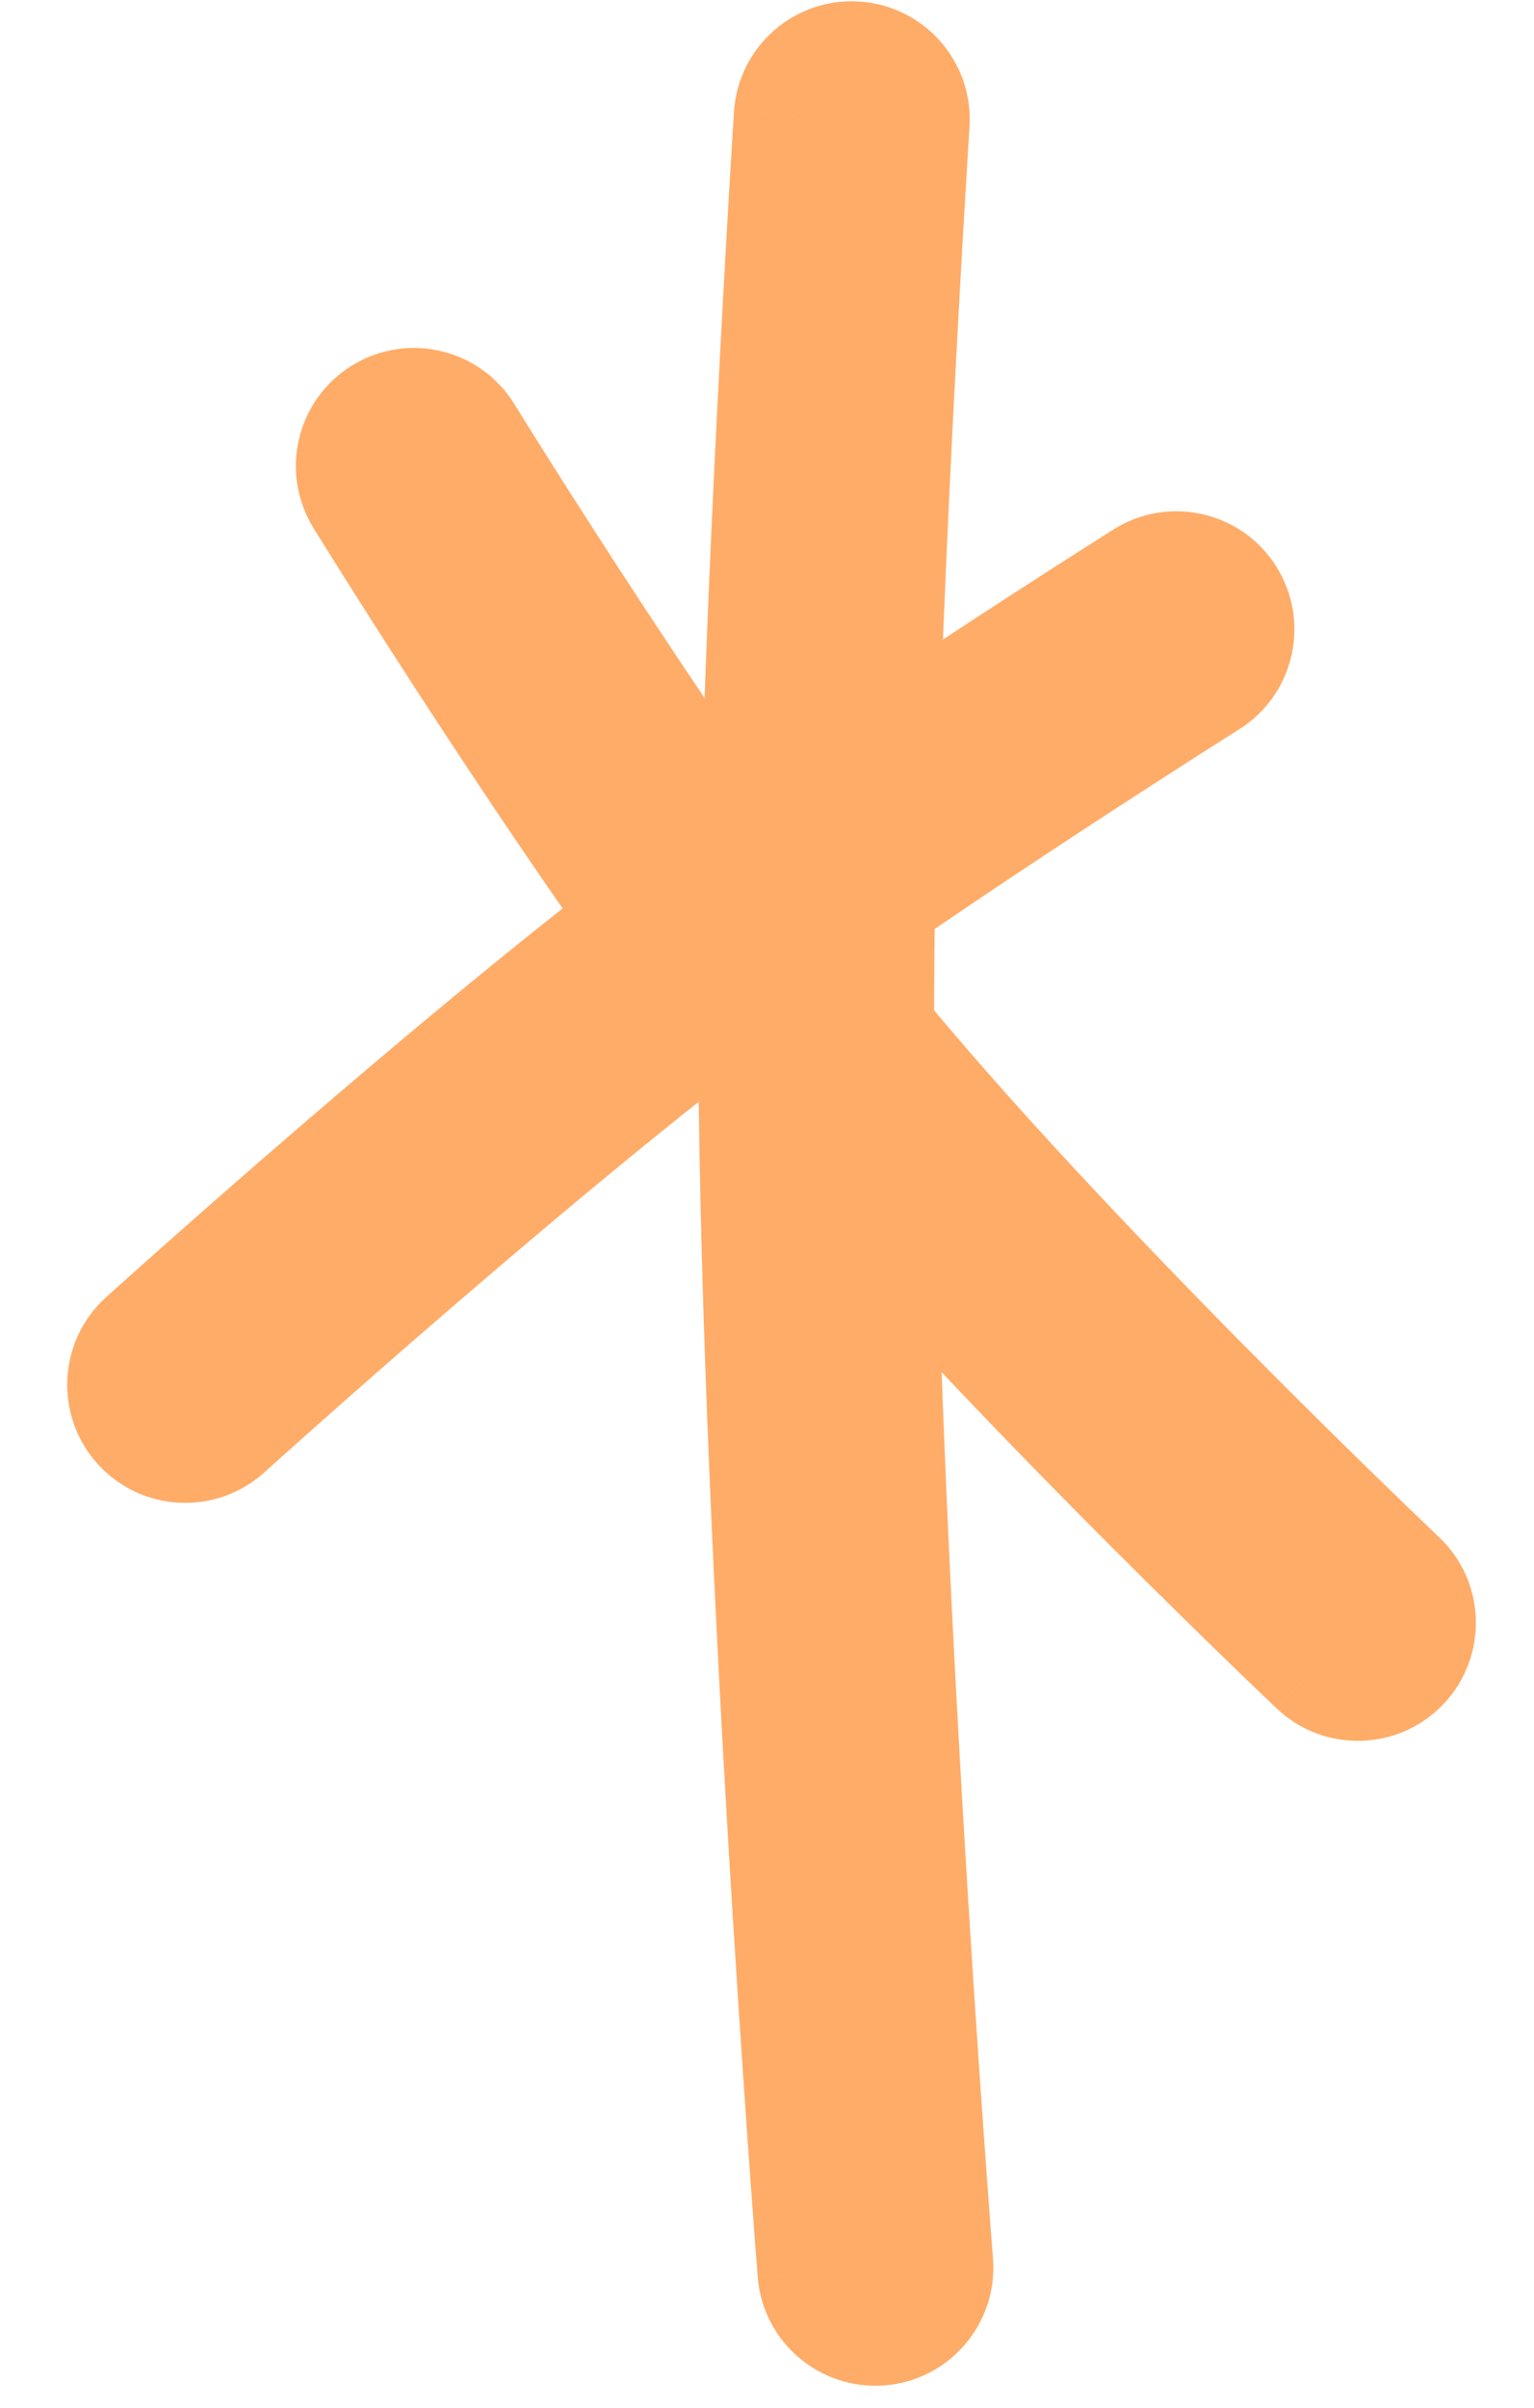
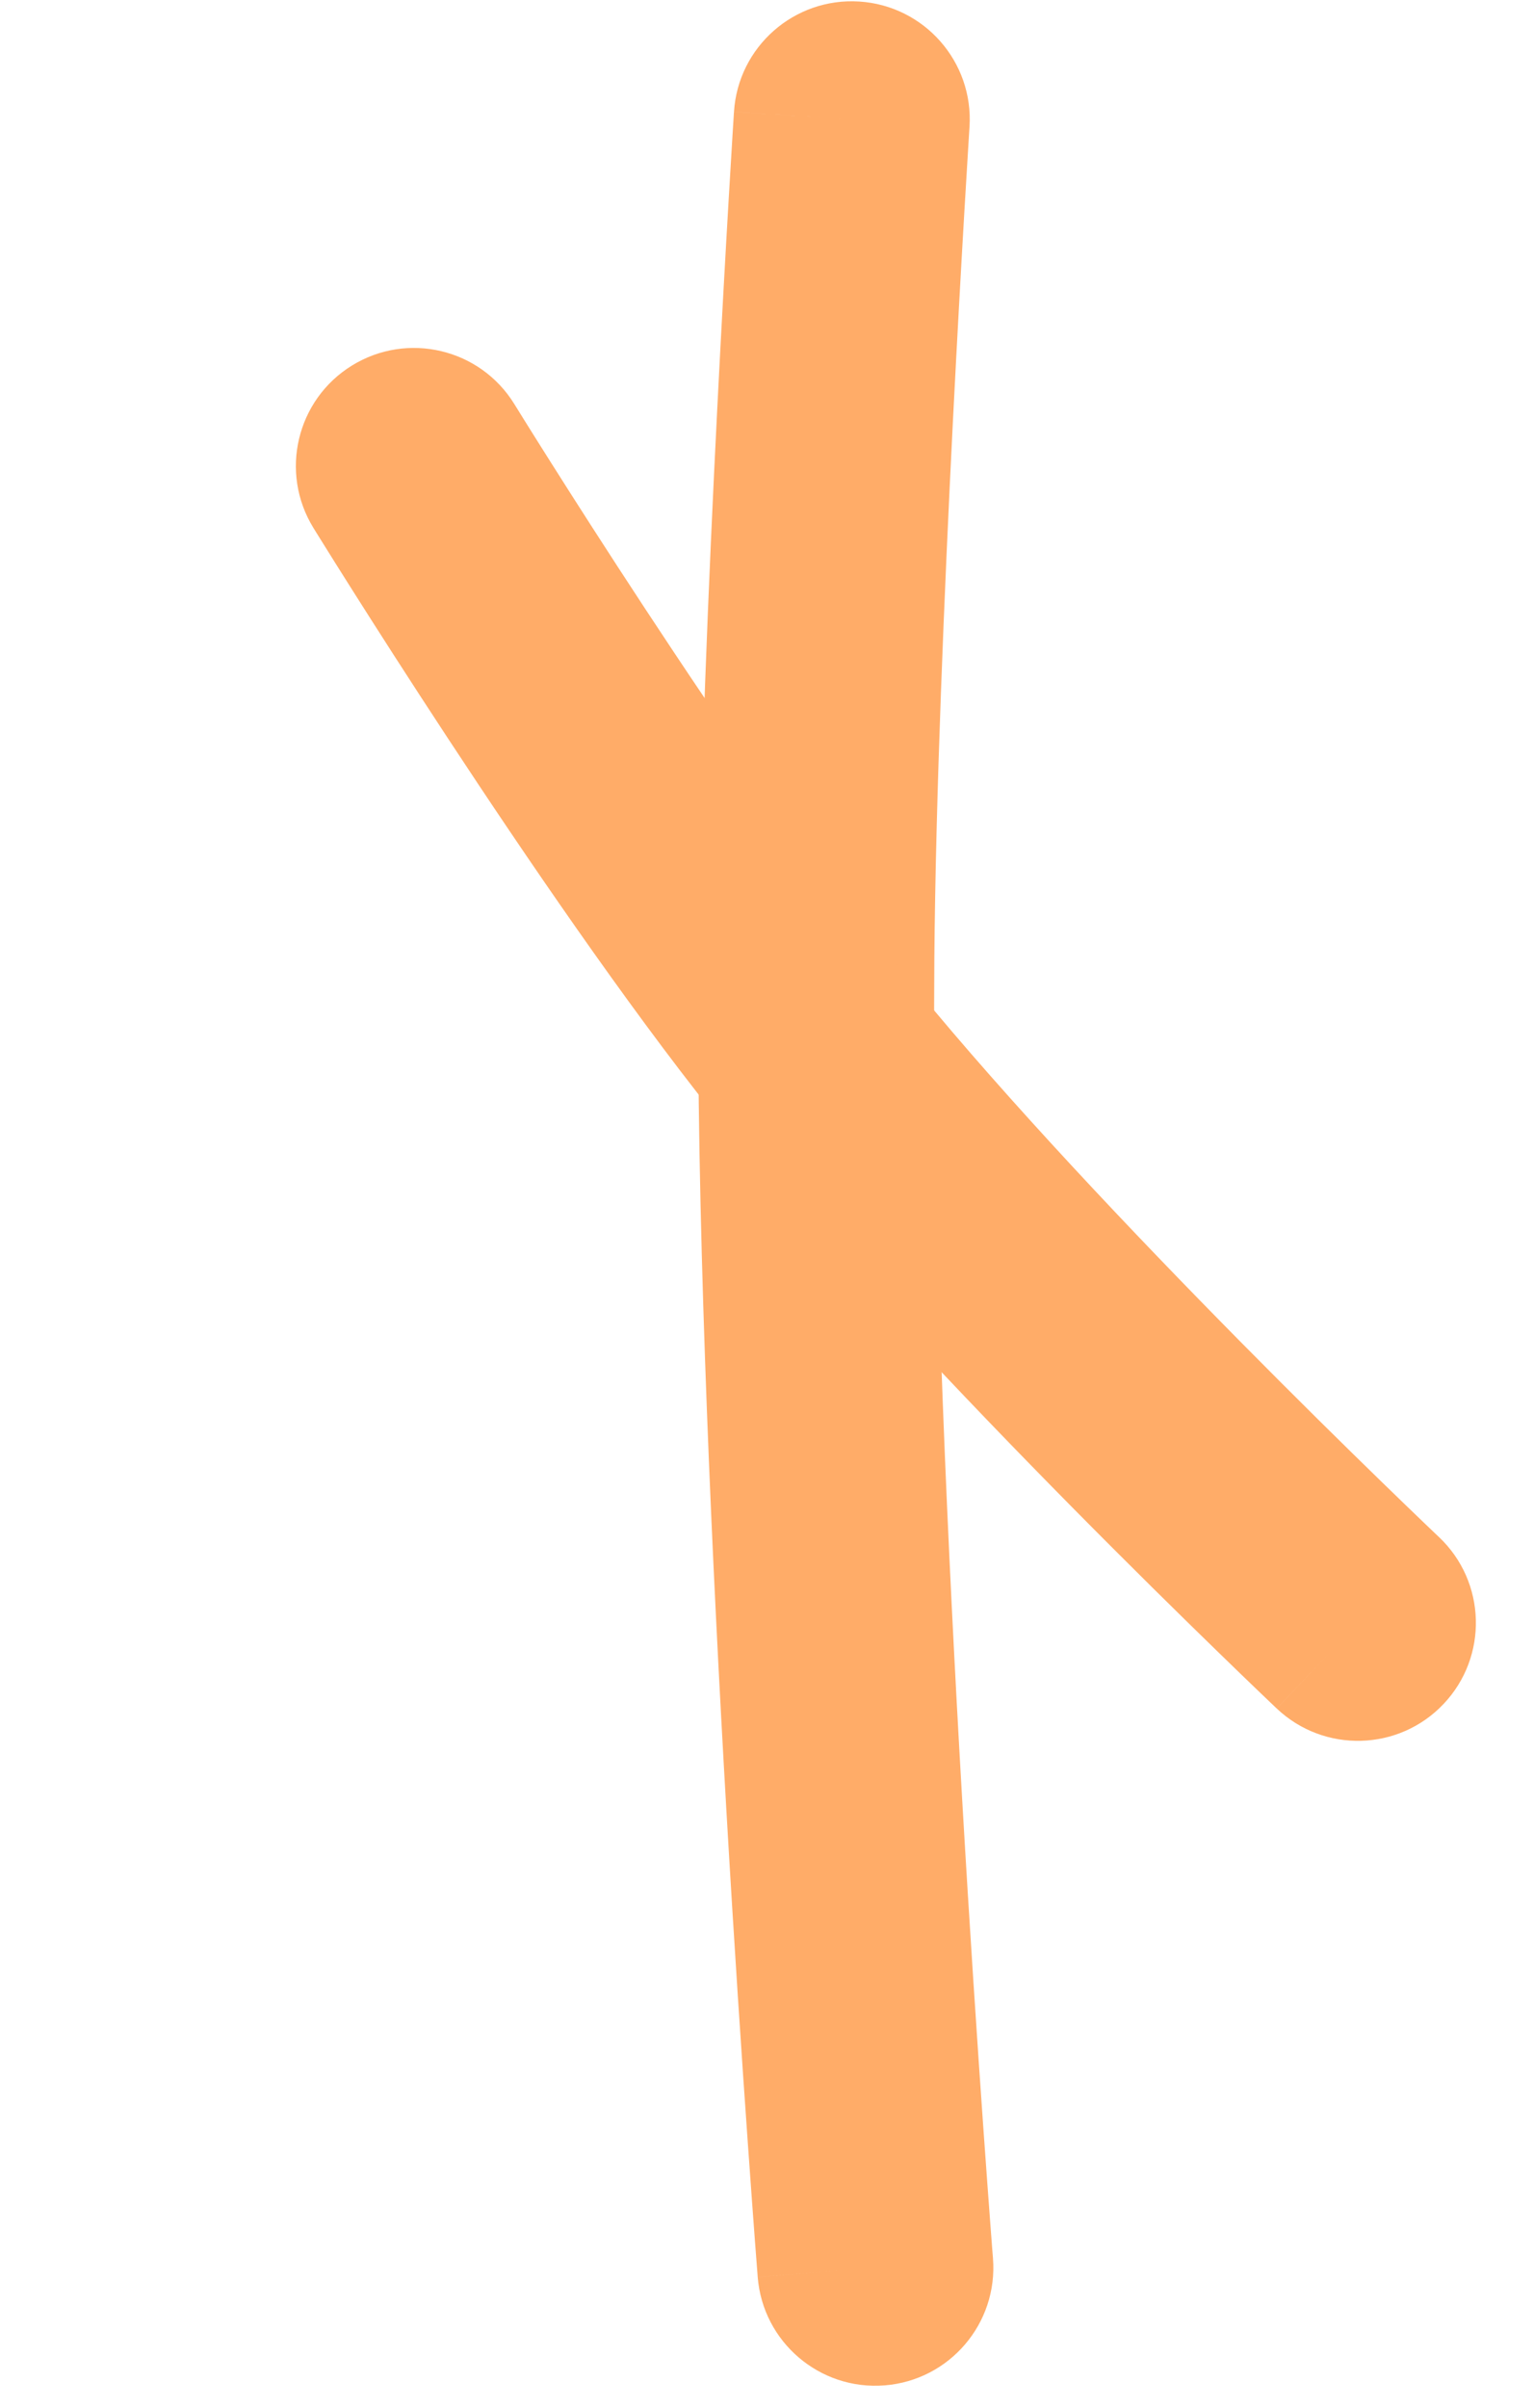
<svg xmlns="http://www.w3.org/2000/svg" width="65" height="102" viewBox="0 0 65 102" fill="none">
  <path d="M42.075 95.66C42.293 98.413 40.238 100.822 37.485 101.04C34.733 101.258 32.325 99.203 32.106 96.45L35.73 96.163C32.24 96.44 32.111 96.449 32.106 96.449L32.106 96.448C32.106 96.447 32.106 96.445 32.105 96.442C32.105 96.438 32.105 96.431 32.104 96.423C32.103 96.406 32.101 96.381 32.099 96.348C32.093 96.282 32.086 96.184 32.076 96.056C32.056 95.8 32.027 95.423 31.99 94.937C31.917 93.963 31.813 92.55 31.688 90.787C31.438 87.264 31.107 82.339 30.782 76.732C30.174 66.249 29.58 53.28 29.582 42.619L29.591 40.519C29.649 33.47 30.028 24.507 30.39 17.352C30.571 13.765 30.748 10.614 30.881 8.359C30.947 7.231 31.002 6.326 31.04 5.704C31.059 5.392 31.075 5.151 31.085 4.987C31.09 4.905 31.094 4.843 31.096 4.801C31.098 4.78 31.099 4.764 31.1 4.753C31.1 4.747 31.101 4.743 31.101 4.74L31.101 4.736C31.101 4.736 31.101 4.735 36.091 5.055L31.101 4.735C31.277 1.979 33.655 -0.112 36.411 0.065C39.167 0.242 41.258 2.62 41.081 5.375L41.08 5.378C41.08 5.381 41.08 5.384 41.08 5.389C41.08 5.399 41.078 5.415 41.077 5.435C41.074 5.475 41.07 5.536 41.065 5.616C41.055 5.776 41.041 6.013 41.022 6.32C40.984 6.934 40.93 7.828 40.864 8.944C40.733 11.179 40.557 14.302 40.377 17.857C40.017 24.985 39.647 33.774 39.591 40.602L39.582 42.637C39.58 52.982 40.16 65.708 40.766 76.154C41.088 81.709 41.416 86.59 41.663 90.082C41.787 91.828 41.89 93.225 41.962 94.185C41.998 94.664 42.026 95.035 42.045 95.284C42.055 95.409 42.063 95.504 42.068 95.567C42.071 95.599 42.073 95.622 42.074 95.638C42.074 95.645 42.075 95.651 42.075 95.655L42.075 95.66Z" fill="#FFAC68" />
  <path d="M14.915 15.482C17.266 14.034 20.346 14.765 21.794 17.116L21.795 17.118C21.796 17.119 21.798 17.121 21.8 17.125C21.804 17.131 21.81 17.141 21.818 17.155C21.835 17.182 21.861 17.224 21.896 17.279C21.964 17.39 22.067 17.555 22.2 17.77C22.467 18.198 22.858 18.823 23.351 19.602C24.336 21.16 25.724 23.331 27.333 25.779C30.574 30.71 34.624 36.63 38.059 40.938L38.823 41.882C42.734 46.659 48.017 52.23 52.506 56.777C54.883 59.184 57.005 61.272 58.533 62.757C59.296 63.499 59.91 64.09 60.331 64.494C60.542 64.696 60.704 64.851 60.813 64.955C60.868 65.007 60.909 65.046 60.936 65.071C60.95 65.084 60.959 65.094 60.966 65.1C60.969 65.103 60.972 65.105 60.974 65.106L60.975 65.108C62.98 67.006 63.067 70.171 61.169 72.176C59.271 74.182 56.105 74.268 54.1 72.37L56.461 69.877C54.1 72.37 54.1 72.37 54.099 72.369L54.099 72.368C54.098 72.368 54.097 72.368 54.096 72.367C54.094 72.365 54.091 72.361 54.087 72.357C54.079 72.349 54.066 72.339 54.051 72.324C54.021 72.295 53.976 72.252 53.918 72.197C53.802 72.086 53.631 71.924 53.413 71.715C52.975 71.296 52.344 70.687 51.562 69.926C49.998 68.406 47.825 66.27 45.39 63.804C40.858 59.214 35.3 53.366 31.069 48.196L30.241 47.173C26.505 42.489 22.249 36.25 18.977 31.271C17.329 28.764 15.908 26.542 14.899 24.946C14.394 24.148 13.992 23.505 13.715 23.06C13.576 22.838 13.468 22.665 13.395 22.547C13.359 22.488 13.33 22.442 13.311 22.411C13.302 22.396 13.294 22.383 13.289 22.375C13.287 22.371 13.284 22.368 13.283 22.366C13.282 22.365 13.282 22.364 13.282 22.363L13.281 22.362C13.287 22.358 13.445 22.261 17.537 19.739L13.281 22.362C11.832 20.011 12.564 16.931 14.915 15.482Z" fill="#FFAC68" />
-   <path d="M12.483 47.914C17.034 43.988 22.851 39.113 27.673 35.539L29.129 34.475C32.632 31.949 36.81 29.15 40.228 26.909C42.193 25.62 43.928 24.501 45.173 23.705C45.795 23.306 46.296 22.988 46.642 22.769C46.814 22.659 46.949 22.574 47.04 22.517C47.086 22.488 47.121 22.465 47.145 22.45C47.157 22.442 47.166 22.437 47.173 22.433C47.176 22.431 47.178 22.429 47.18 22.428L47.183 22.426L47.404 22.295C49.711 21 52.653 21.73 54.078 23.994C55.504 26.258 54.89 29.225 52.726 30.746L52.512 30.889L52.511 30.89C52.51 30.89 52.507 30.891 52.505 30.893C52.5 30.896 52.491 30.901 52.481 30.908C52.459 30.921 52.426 30.943 52.382 30.97C52.295 31.025 52.166 31.107 51.999 31.213C51.663 31.426 51.173 31.737 50.563 32.128C49.342 32.909 47.639 34.007 45.712 35.271C42.319 37.495 38.297 40.193 34.995 42.574L33.627 43.573C29.117 46.916 23.532 51.591 19.015 55.487C16.77 57.423 14.813 59.147 13.418 60.385C12.72 61.004 12.164 61.501 11.783 61.843C11.593 62.013 11.446 62.145 11.348 62.233C11.299 62.278 11.261 62.312 11.237 62.334C11.225 62.345 11.216 62.353 11.21 62.358C11.207 62.361 11.204 62.363 11.203 62.364L11.202 62.366C9.154 64.218 5.992 64.06 4.139 62.012C2.287 59.964 2.445 56.802 4.493 54.949L7.847 58.657C4.493 54.95 4.494 54.949 4.494 54.949L4.497 54.947C4.499 54.945 4.501 54.942 4.505 54.939C4.512 54.933 4.522 54.923 4.536 54.911C4.563 54.886 4.603 54.851 4.654 54.805C4.757 54.711 4.91 54.575 5.106 54.399C5.498 54.047 6.067 53.537 6.779 52.906C8.201 51.644 10.194 49.888 12.483 47.914Z" fill="#FFAC68" />
</svg>